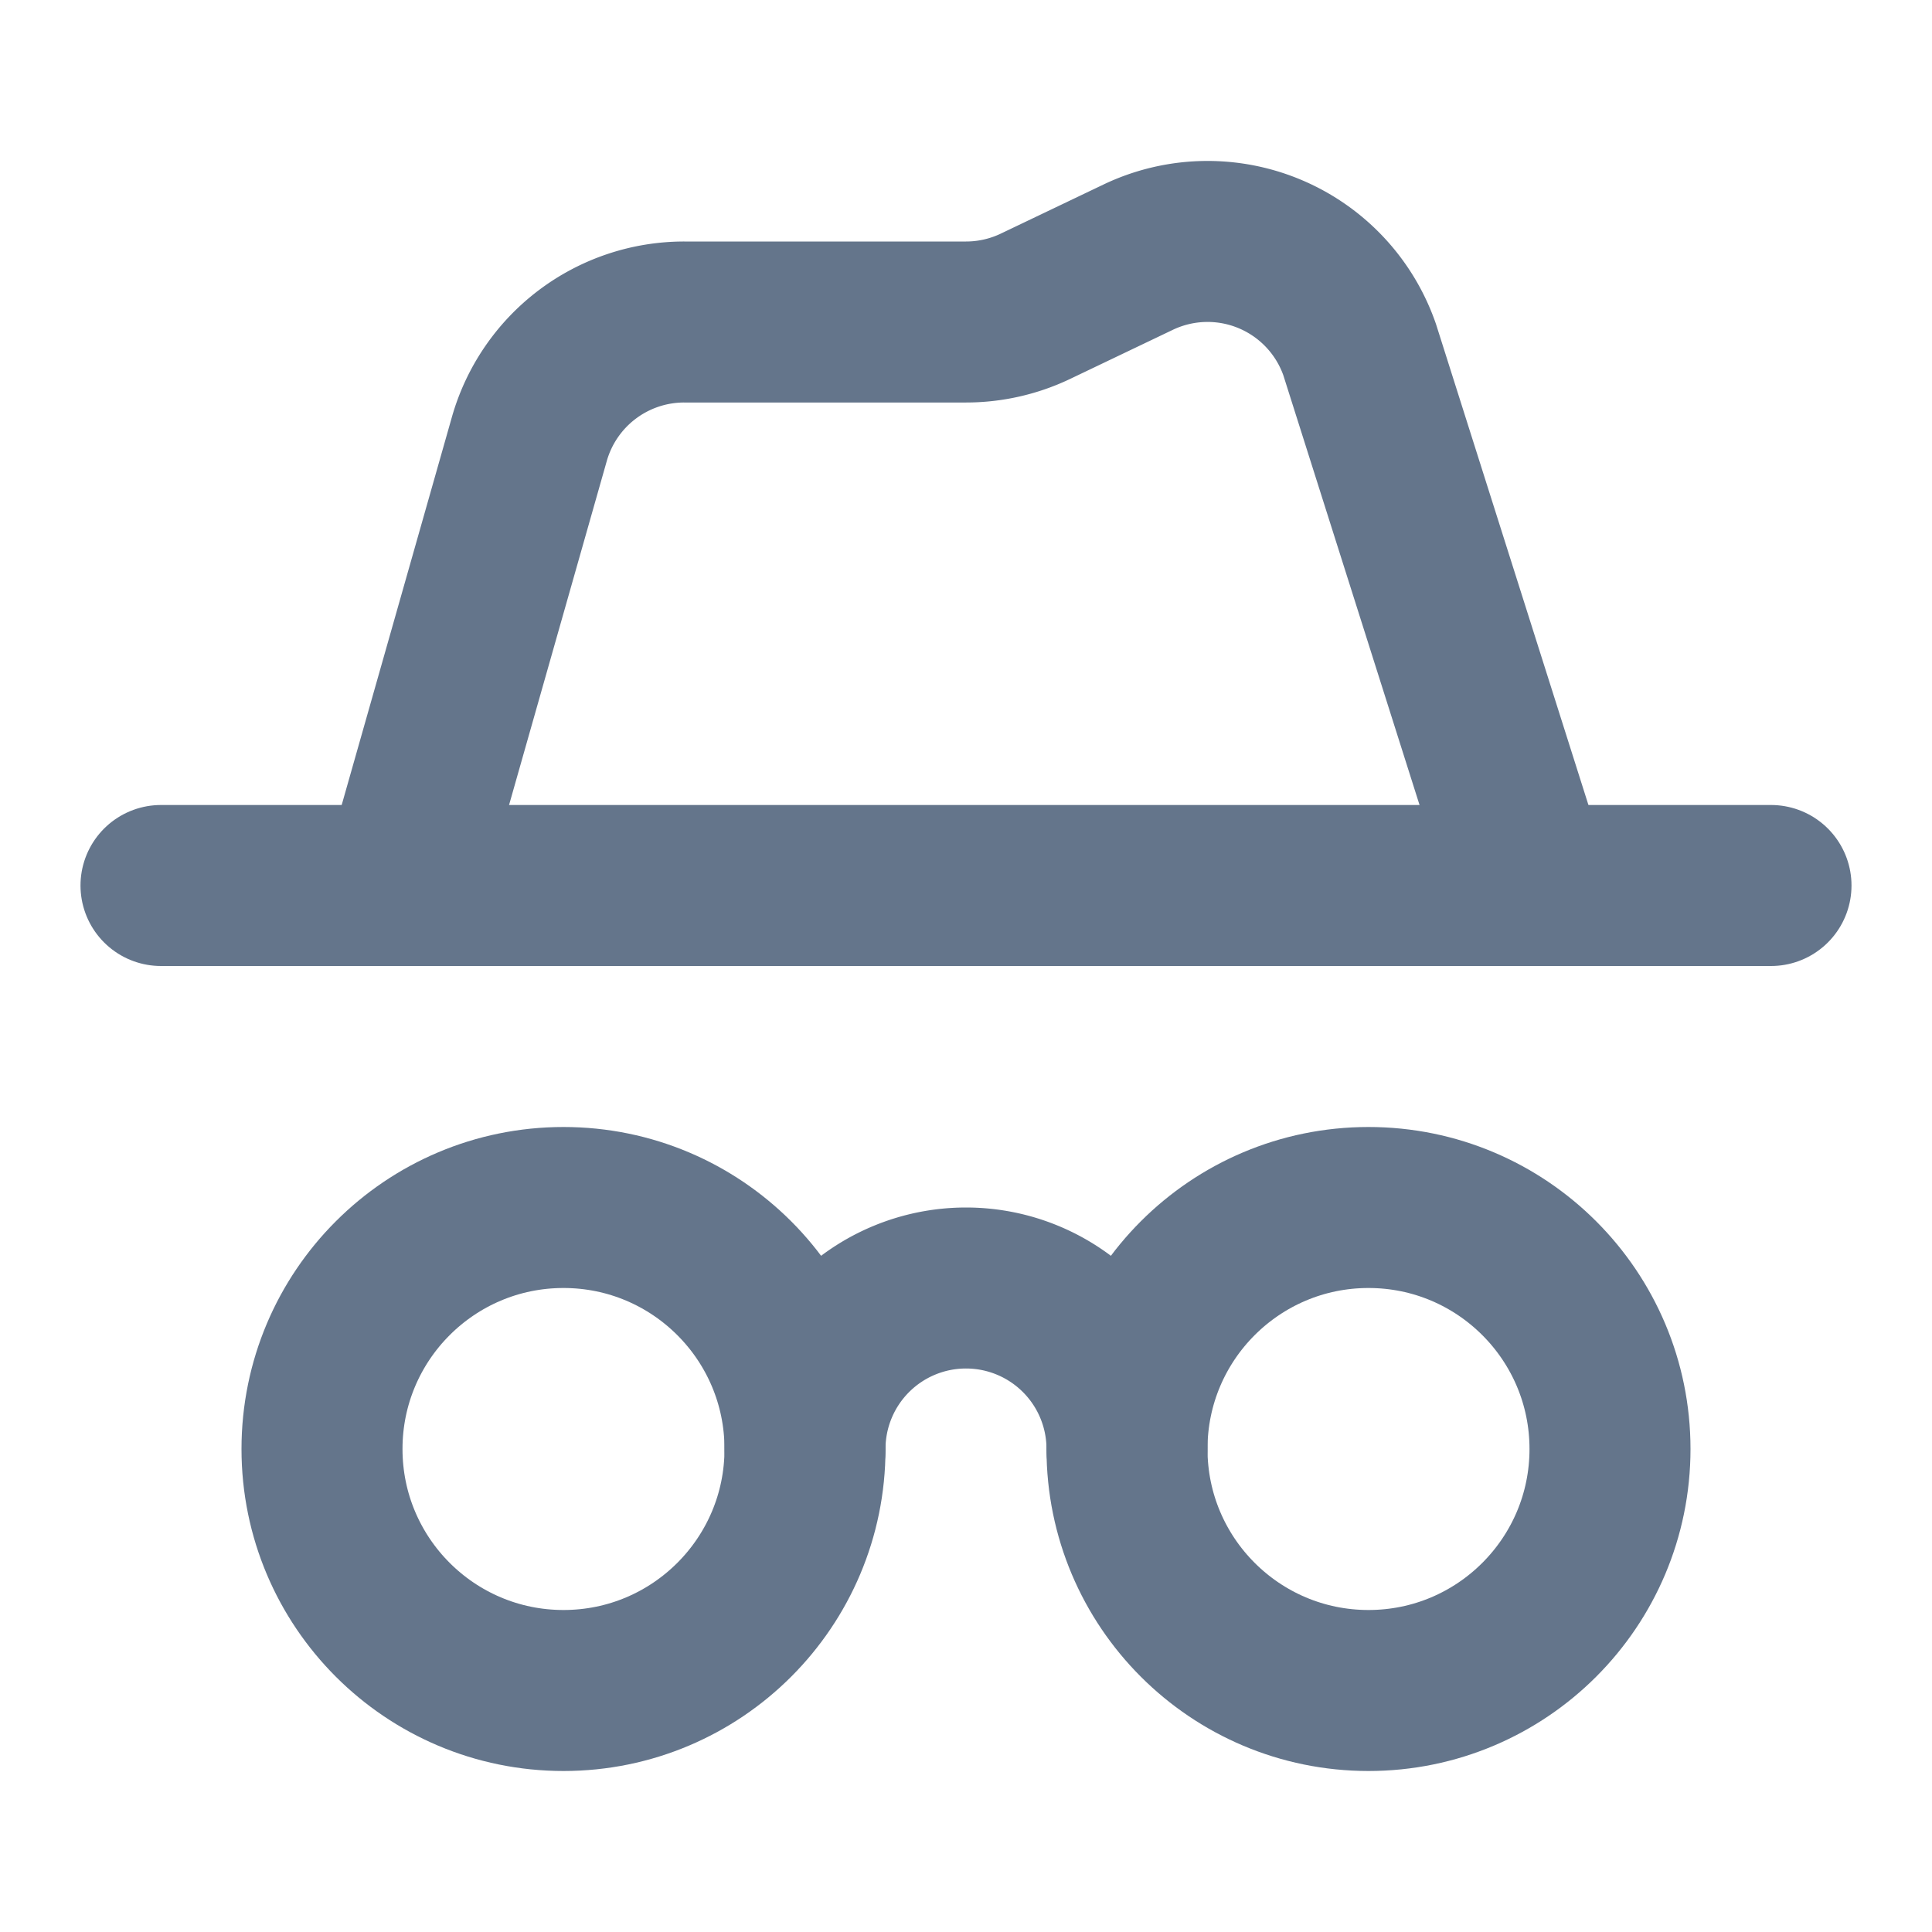
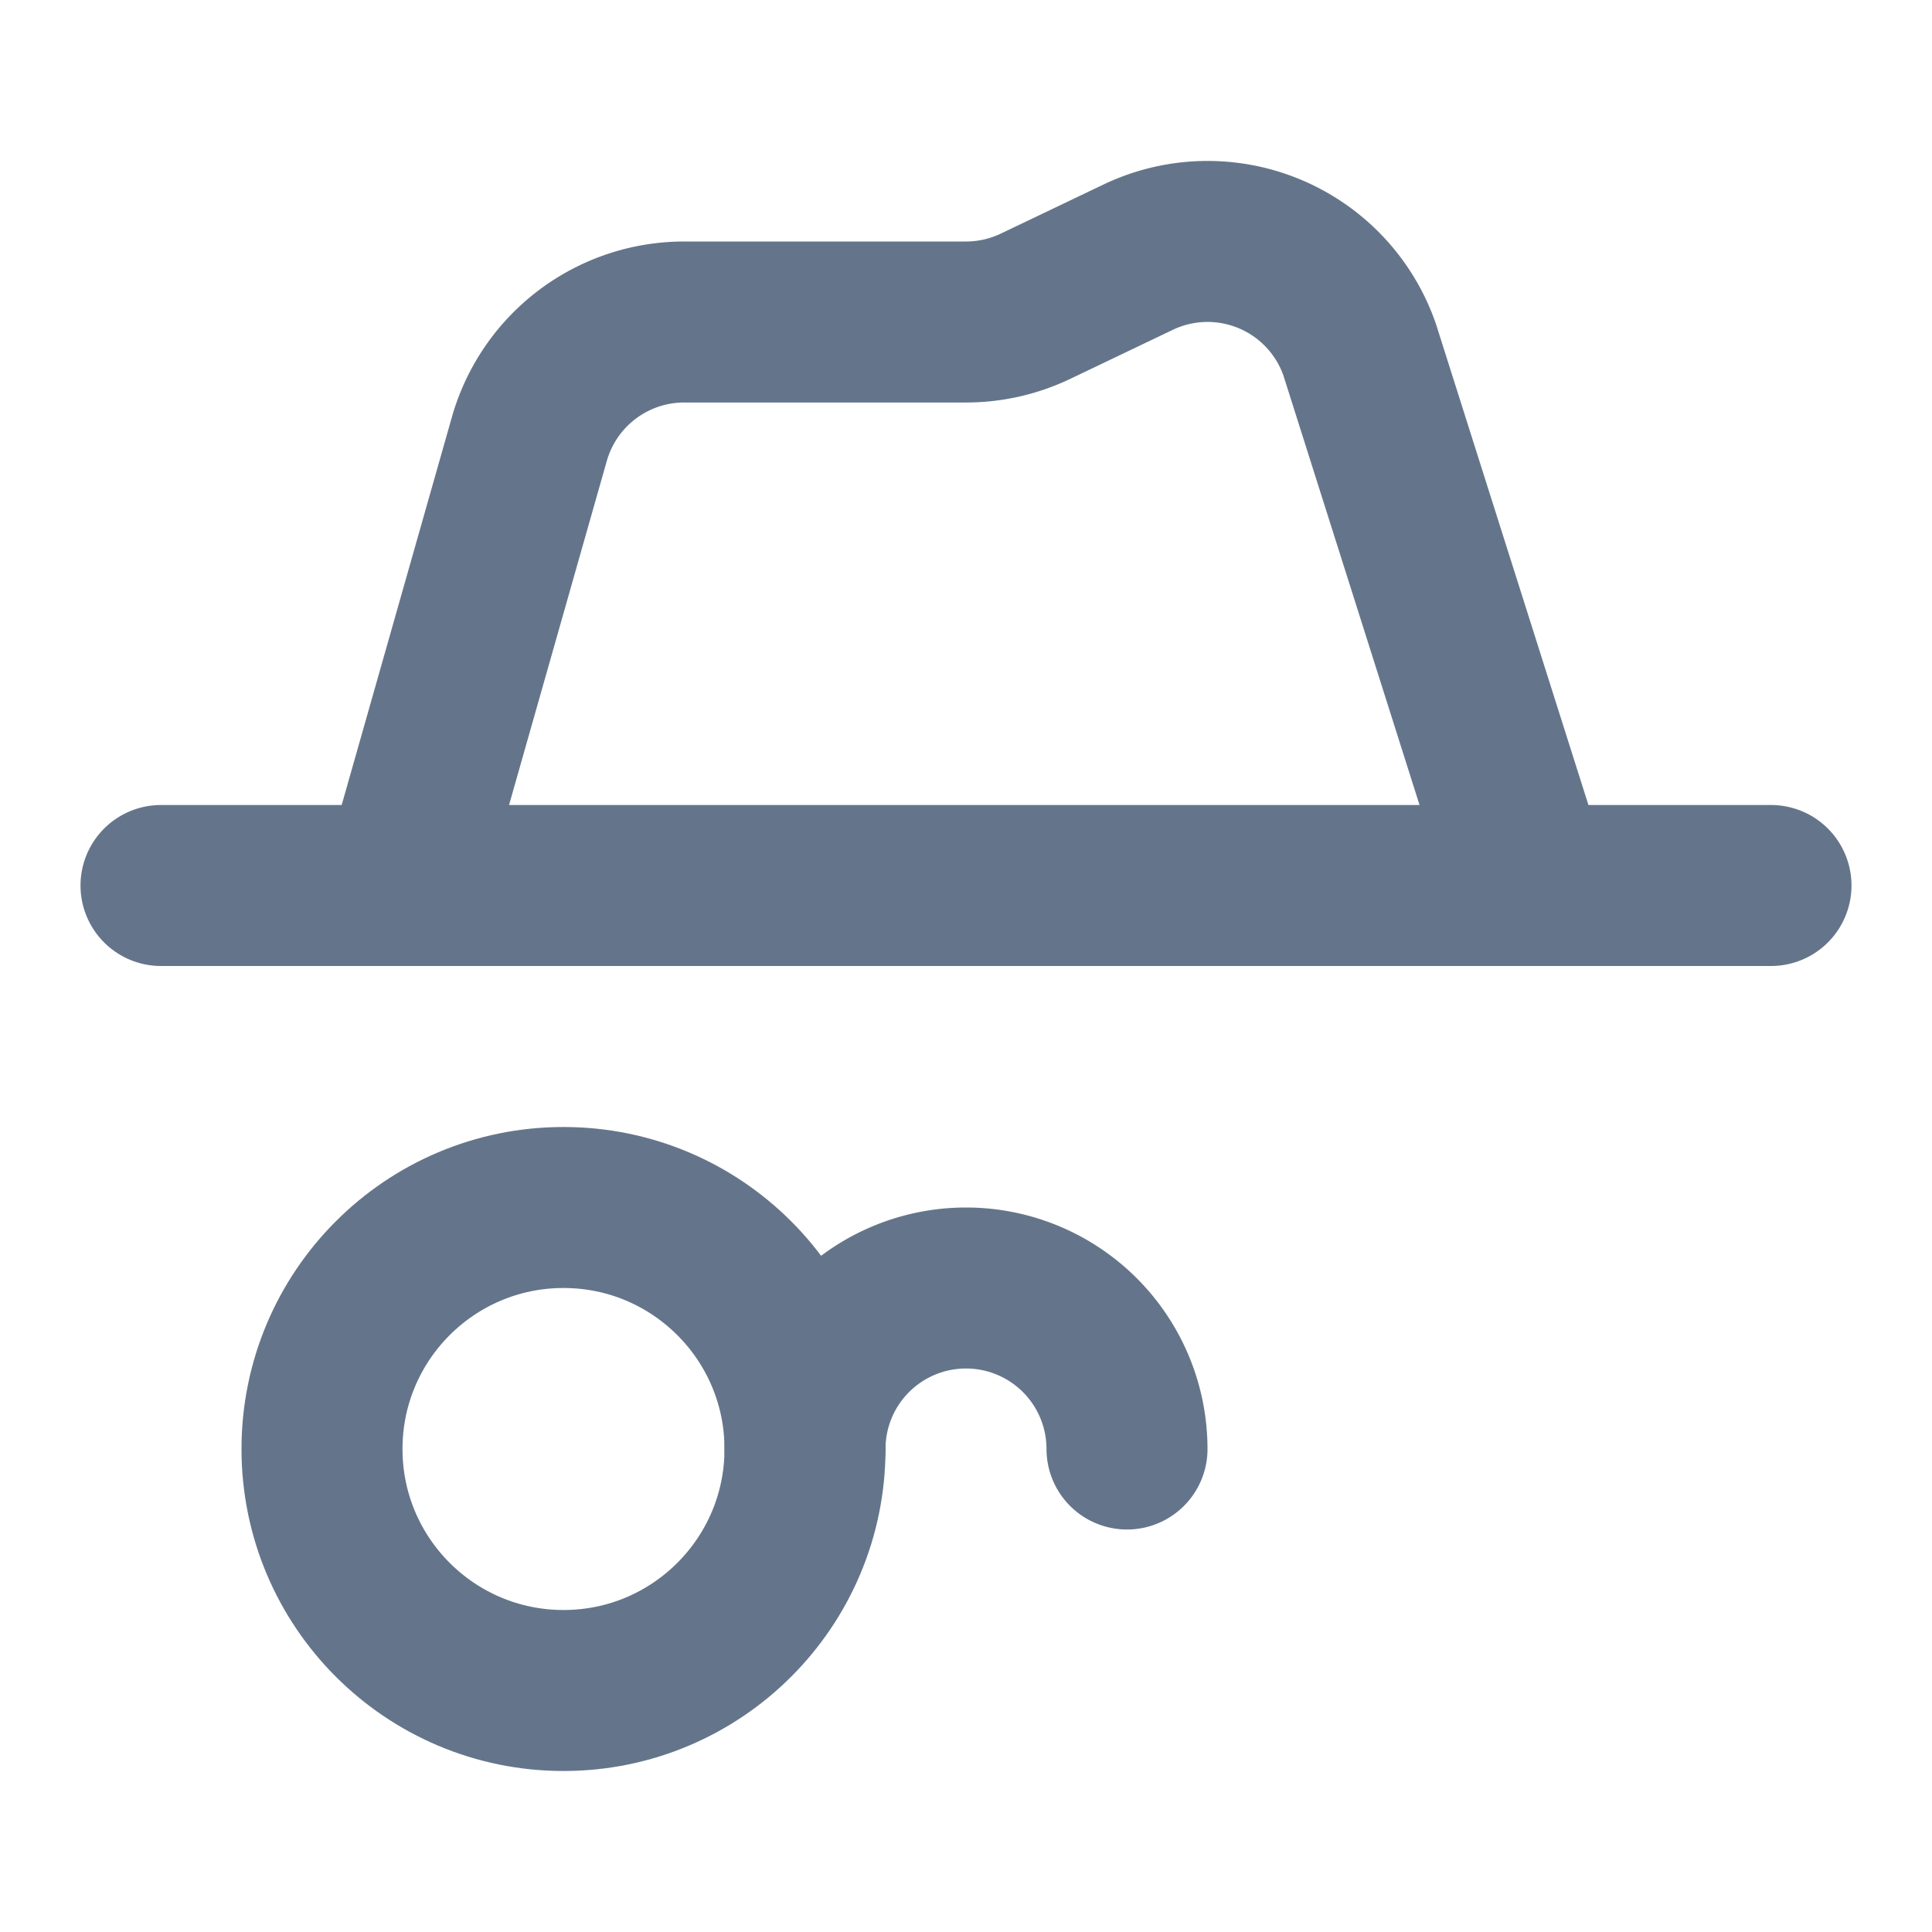
<svg xmlns="http://www.w3.org/2000/svg" width="24" height="24" viewBox="0 0 24 24" fill="none" stroke="#64758b" stroke-width="2" stroke-linecap="round" stroke-linejoin="round" class="lucide lucide-hat-glasses-icon lucide-hat-glasses">
  <path d="M14 18a2 2 0 0 0-4 0" />
  <path d="m19 11-2.11-6.657a2 2 0 0 0-2.752-1.148l-1.276.61A2 2 0 0 1 12 4H8.5a2 2 0 0 0-1.925 1.456L5 11" />
  <path d="M2 11h20" />
-   <circle cx="17" cy="18" r="3" />
  <circle cx="7" cy="18" r="3" />
</svg>